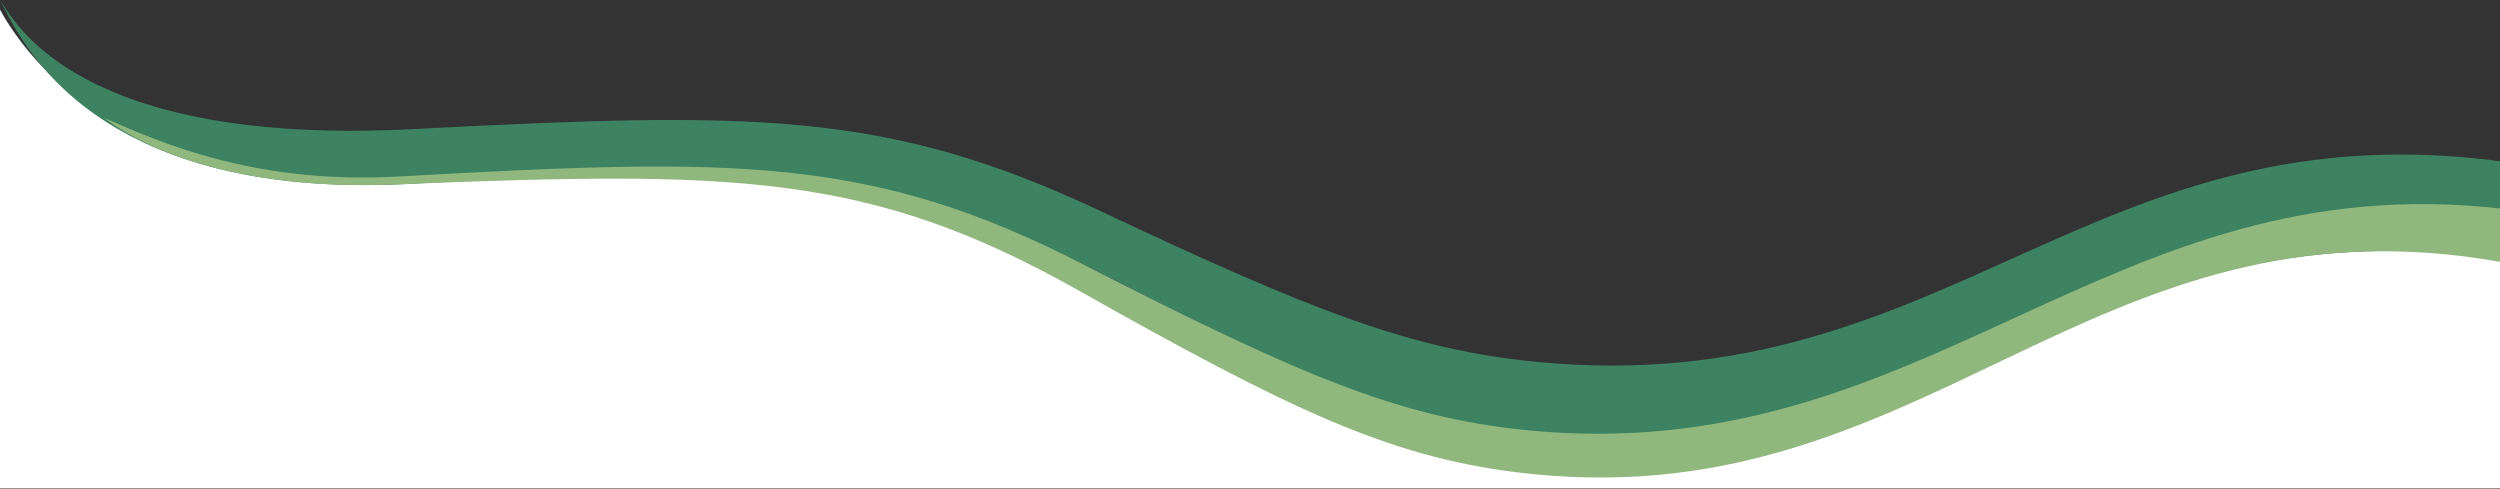
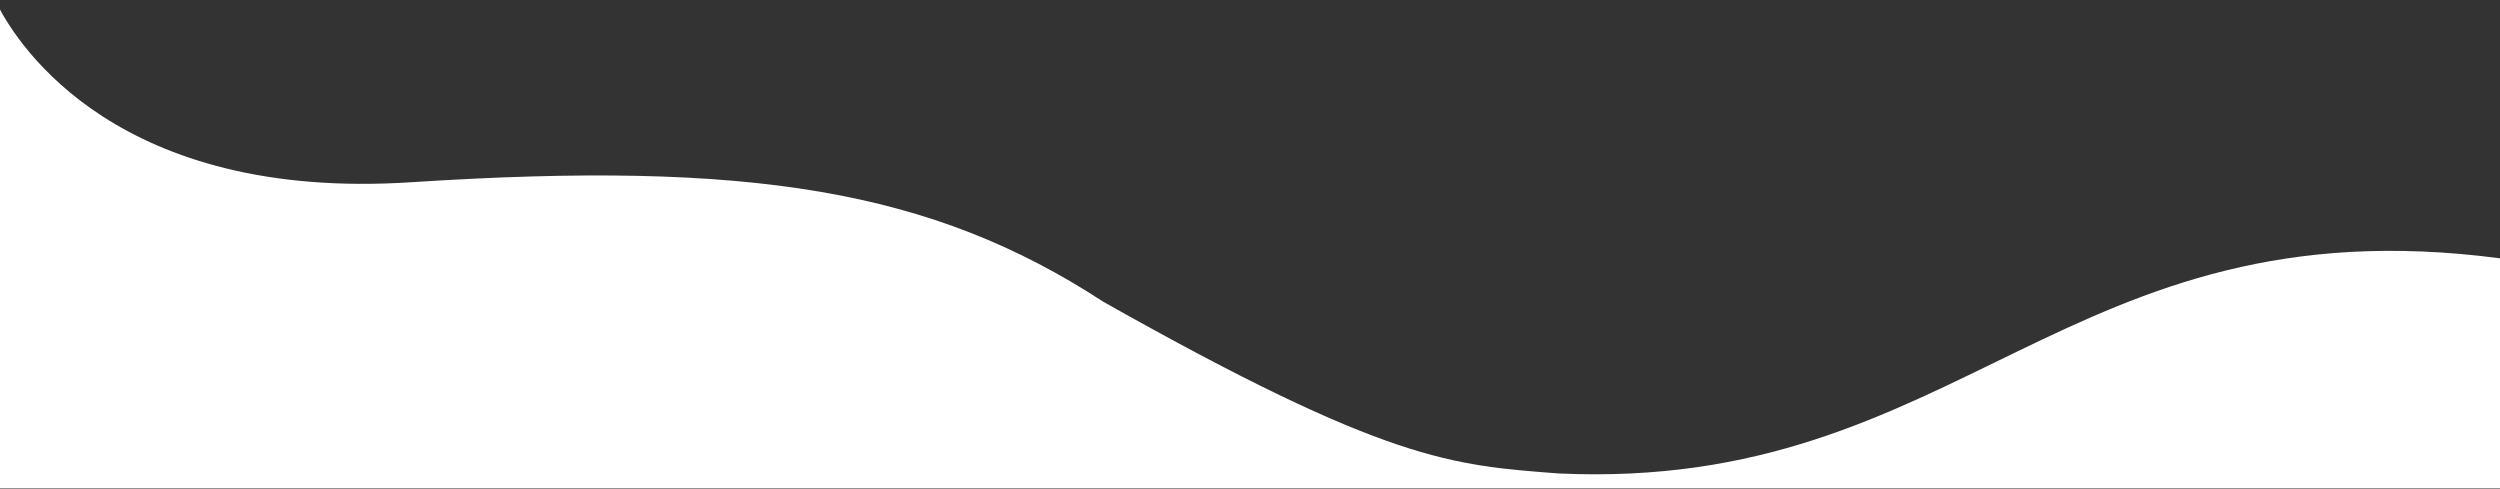
<svg xmlns="http://www.w3.org/2000/svg" width="2014" height="394" viewBox="0 0 2014 394" fill="none">
  <rect x="0" y="0" width="2014" height="394" fill="#333333" stroke="none" />
  <g clip-path="url(#clip0_320_6)">
    <path d="M1255.3 381.4C1169.8 374.8 1118 372.3 889 243.2C750.5 152.8 604.2 129.1 331.5 146.8C95.4 162.2 15.1 37.5 -2 4V393.5H2014V208.1C1663.7 162 1580.4 396.5 1255.3 381.4Z" fill="white" />
-     <path d="M1239.9 291.7C1137.3 282.1 1057.4 250.6 885.4 169.5C713.4 88.5 604.8 90 332.9 104C61 118.1 11.2 16.3 0 0V0.1C11.2 17.9 61 163.2 332.9 148C604.8 132.8 713.3 131.1 885.4 219.3C1057.4 307.5 1137.3 341.8 1240 352.2C1572 386.1 1682.2 125.1 2020 177L2021 130.8C1683.2 83.1 1572 322.9 1239.9 291.7Z" fill="#3D8361" />
-     <path d="M1228.4 346.4C1125.8 335.9 1045.9 301.7 873.8 213.5C701.8 125.3 593.2 126.9 321.3 142.2C208.1 148.5 133.2 116.7 84.5 95.3C125.4 126.5 203.5 153.1 317.6 148.6C590.2 137.8 699 138.2 868.9 234C1038.8 329.8 1117.9 367.3 1220.4 380.3C1552.1 422.2 1680 150.4 2016.8 211.4V168.3C1695.6 130.7 1553.2 379.5 1228.4 346.4Z" fill="#90B77D" />
  </g>
  <defs>
    <clipPath id="clip0_320_6">
      <rect width="2014" height="393.5" fill="white" />
    </clipPath>
  </defs>
</svg>